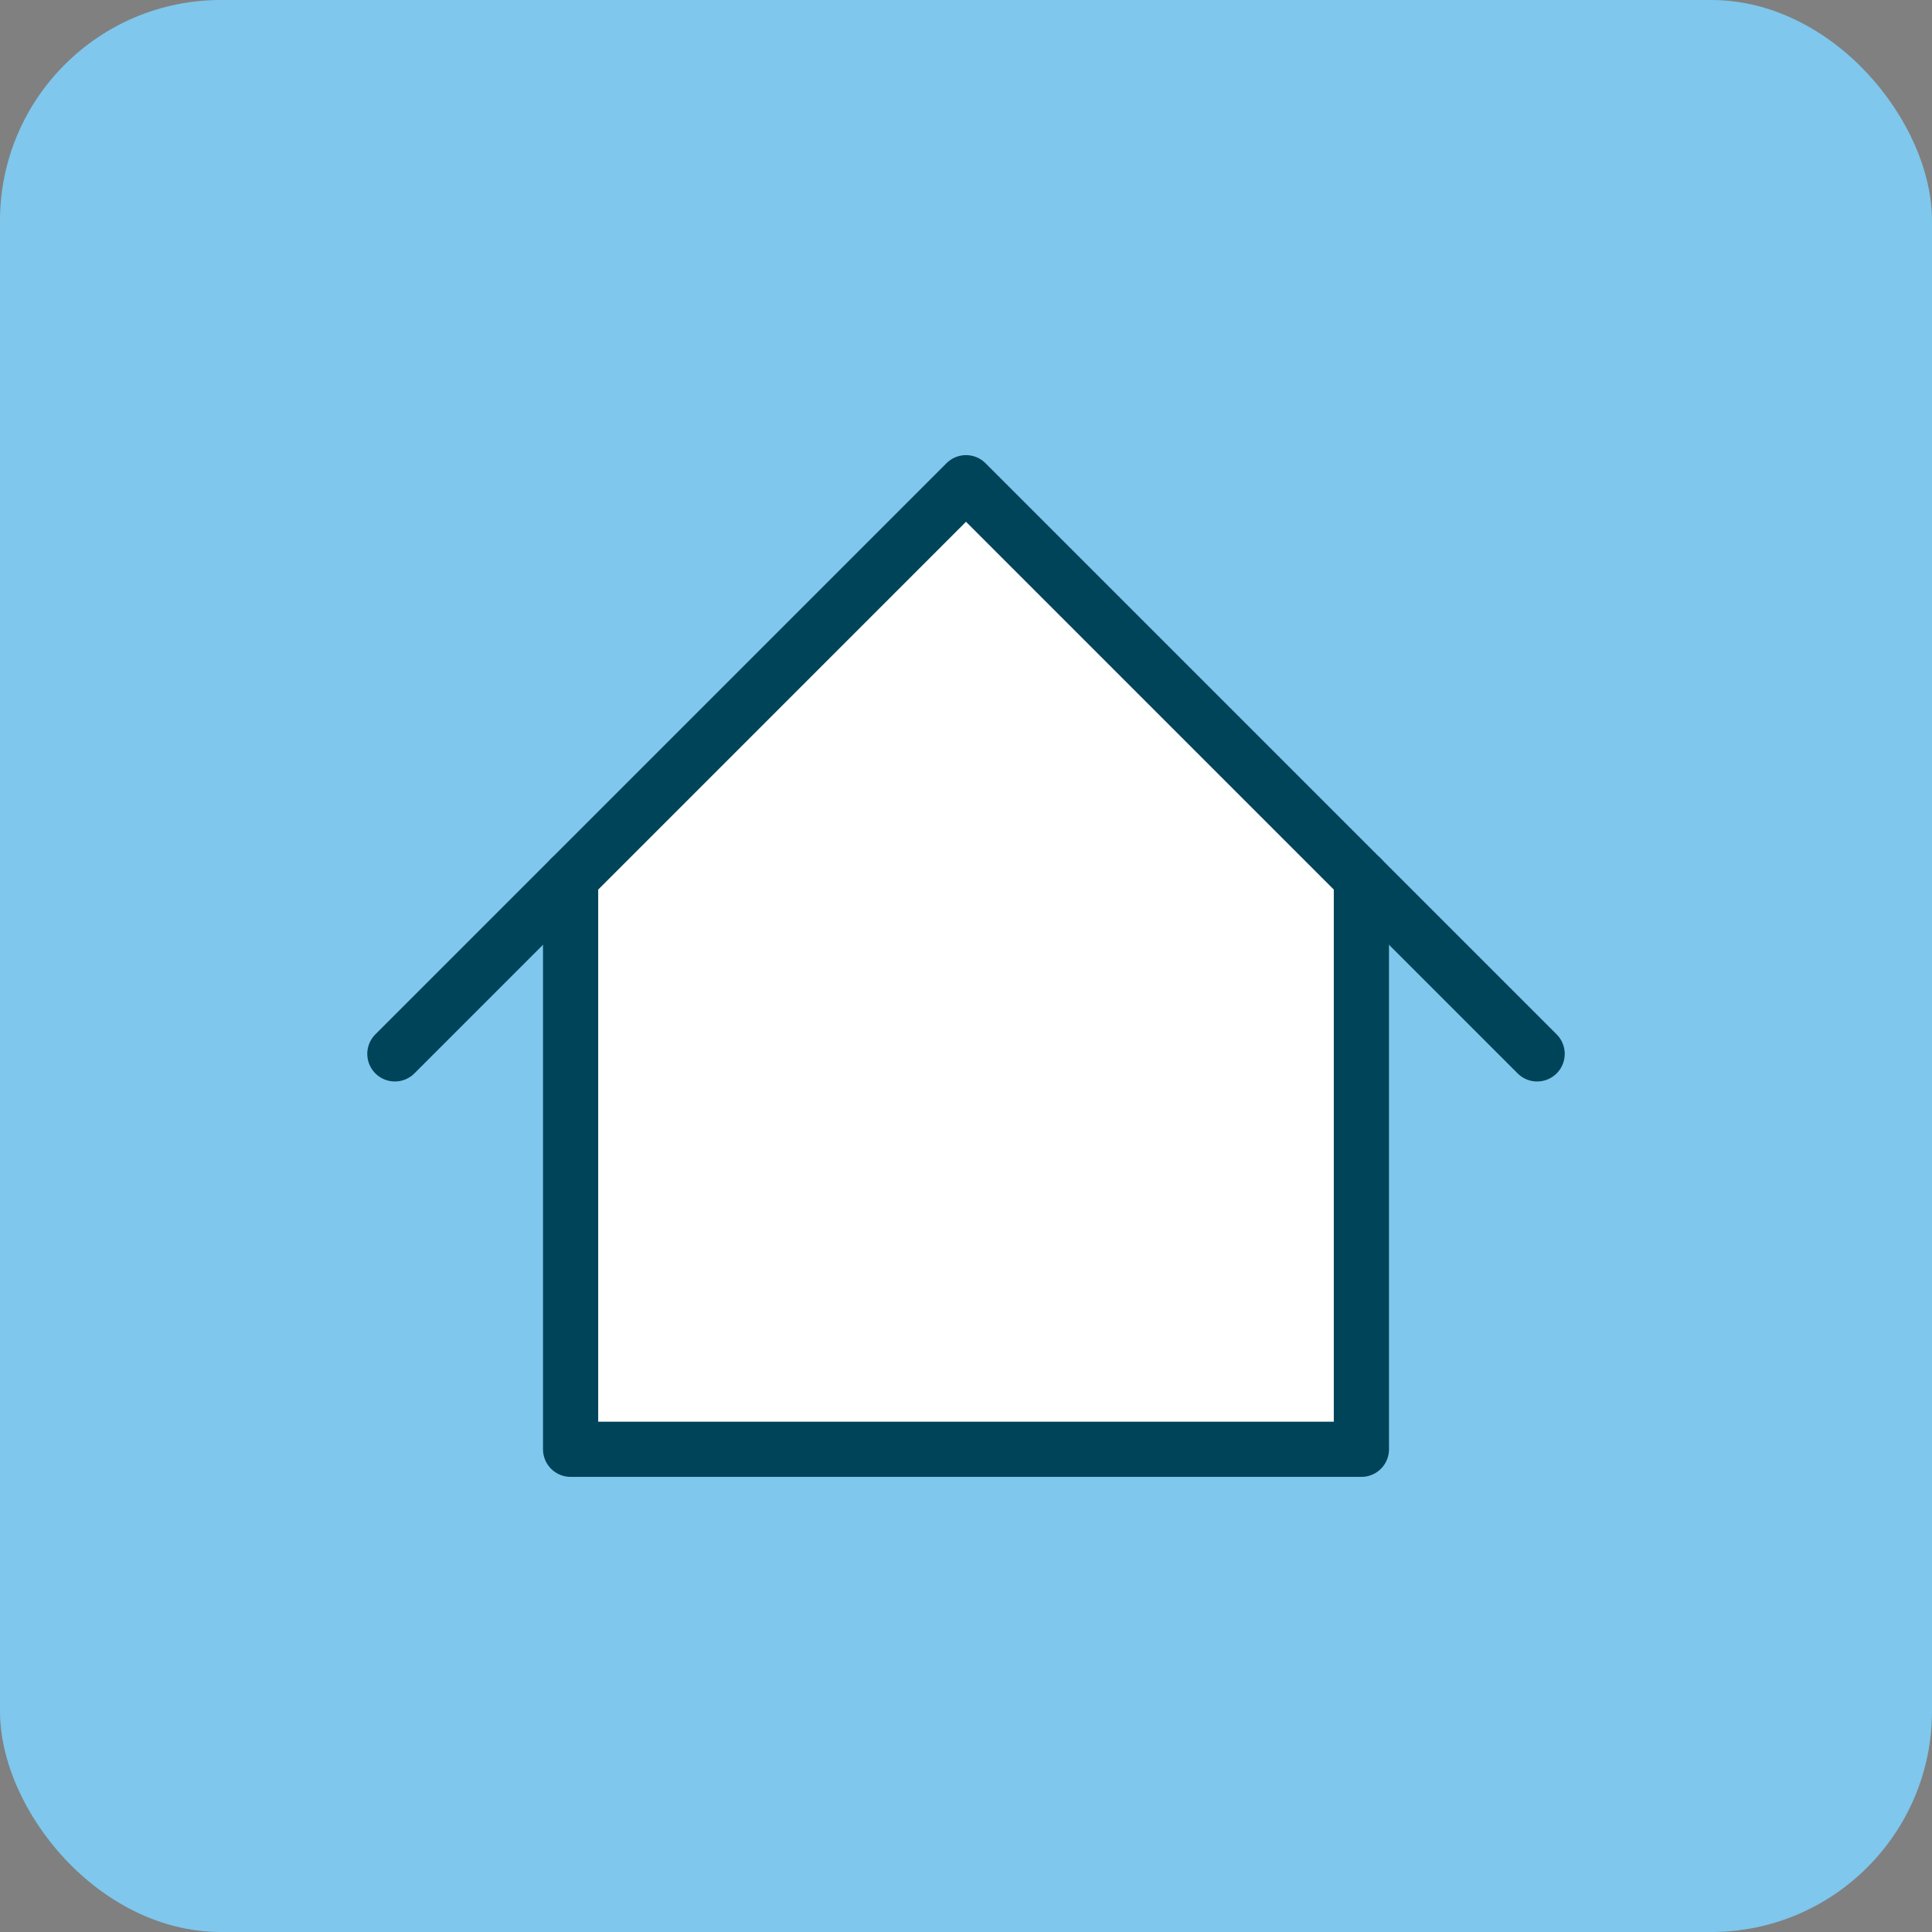
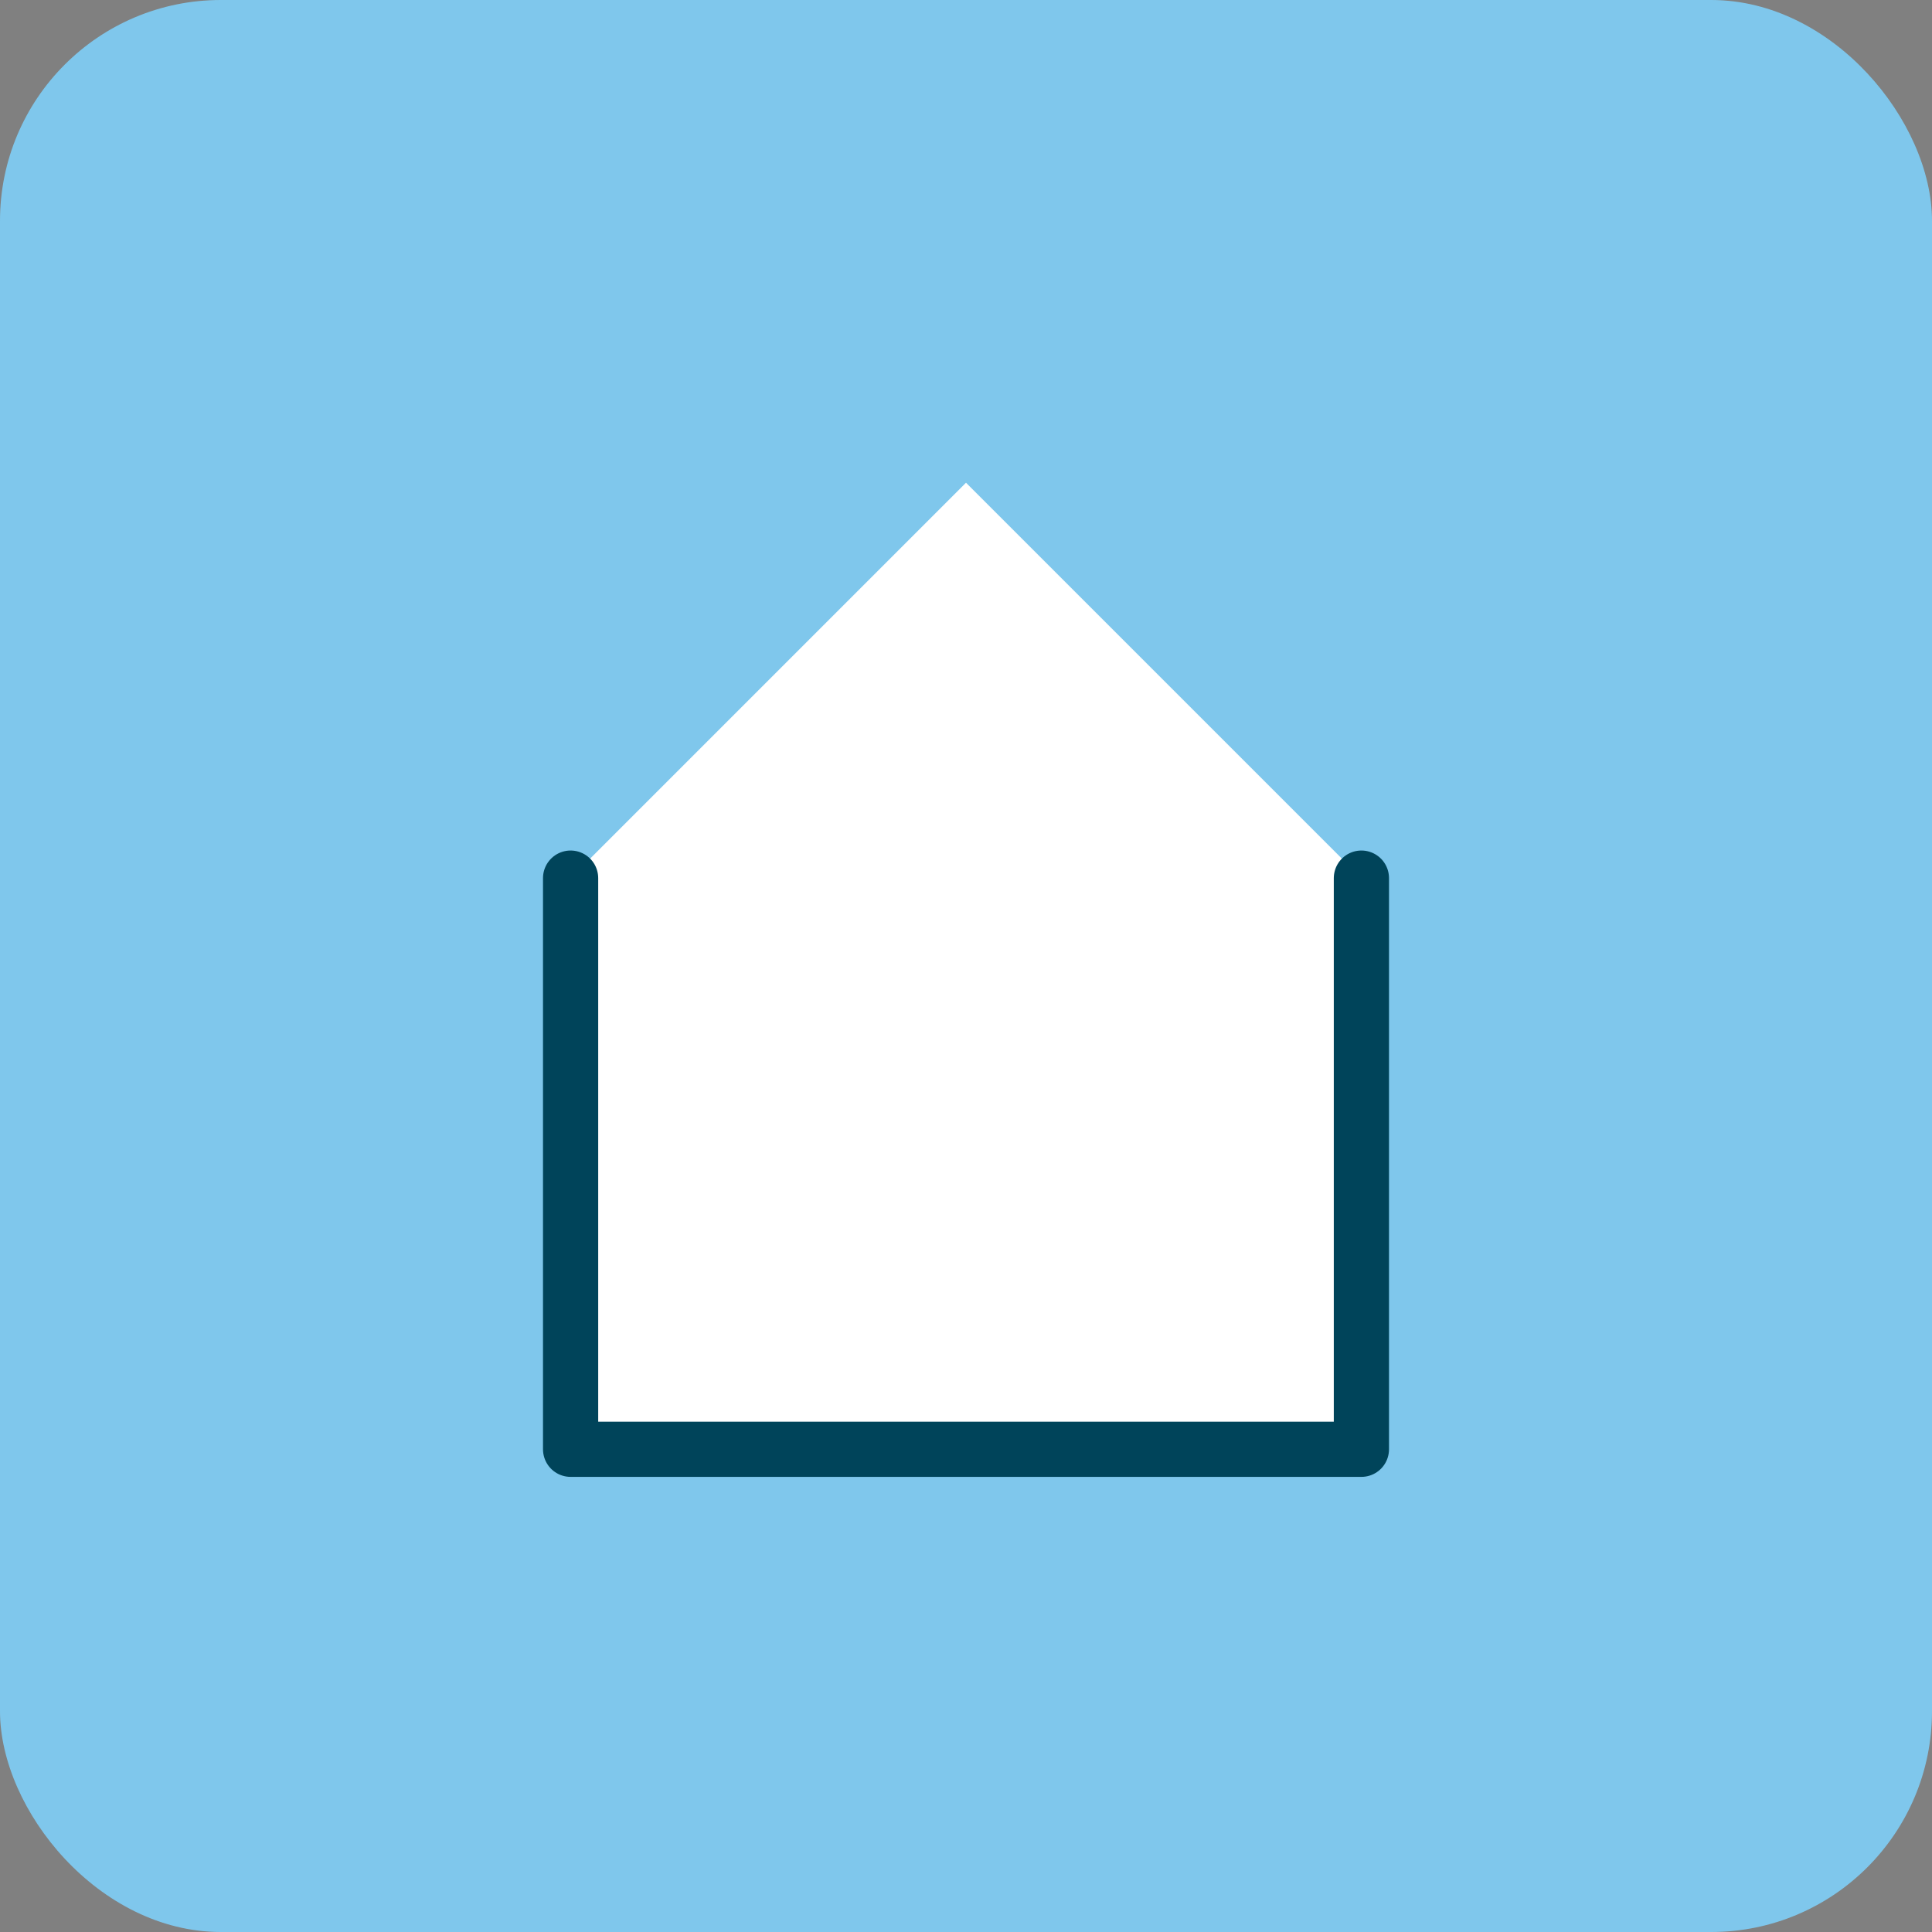
<svg xmlns="http://www.w3.org/2000/svg" width="70" height="70" viewBox="0 0 70 70" fill="none">
  <rect x="0" y="0" width="70" height="70" fill="#808080" stroke="none" />
  <rect width="70" height="70" rx="8" fill="#7FC7EC" />
  <path d="M20.674 52.51V31.816L35 17.49L49.326 31.816V52.51H20.674Z" fill="white" />
-   <path d="M14.307 38.184L35 17.49L55.693 38.184" stroke="#00445A" stroke-width="2" stroke-linecap="round" stroke-linejoin="round" />
  <path d="M20.674 31.816V52.51H49.326V31.816" stroke="#00445A" stroke-width="2" stroke-linecap="round" stroke-linejoin="round" />
</svg>